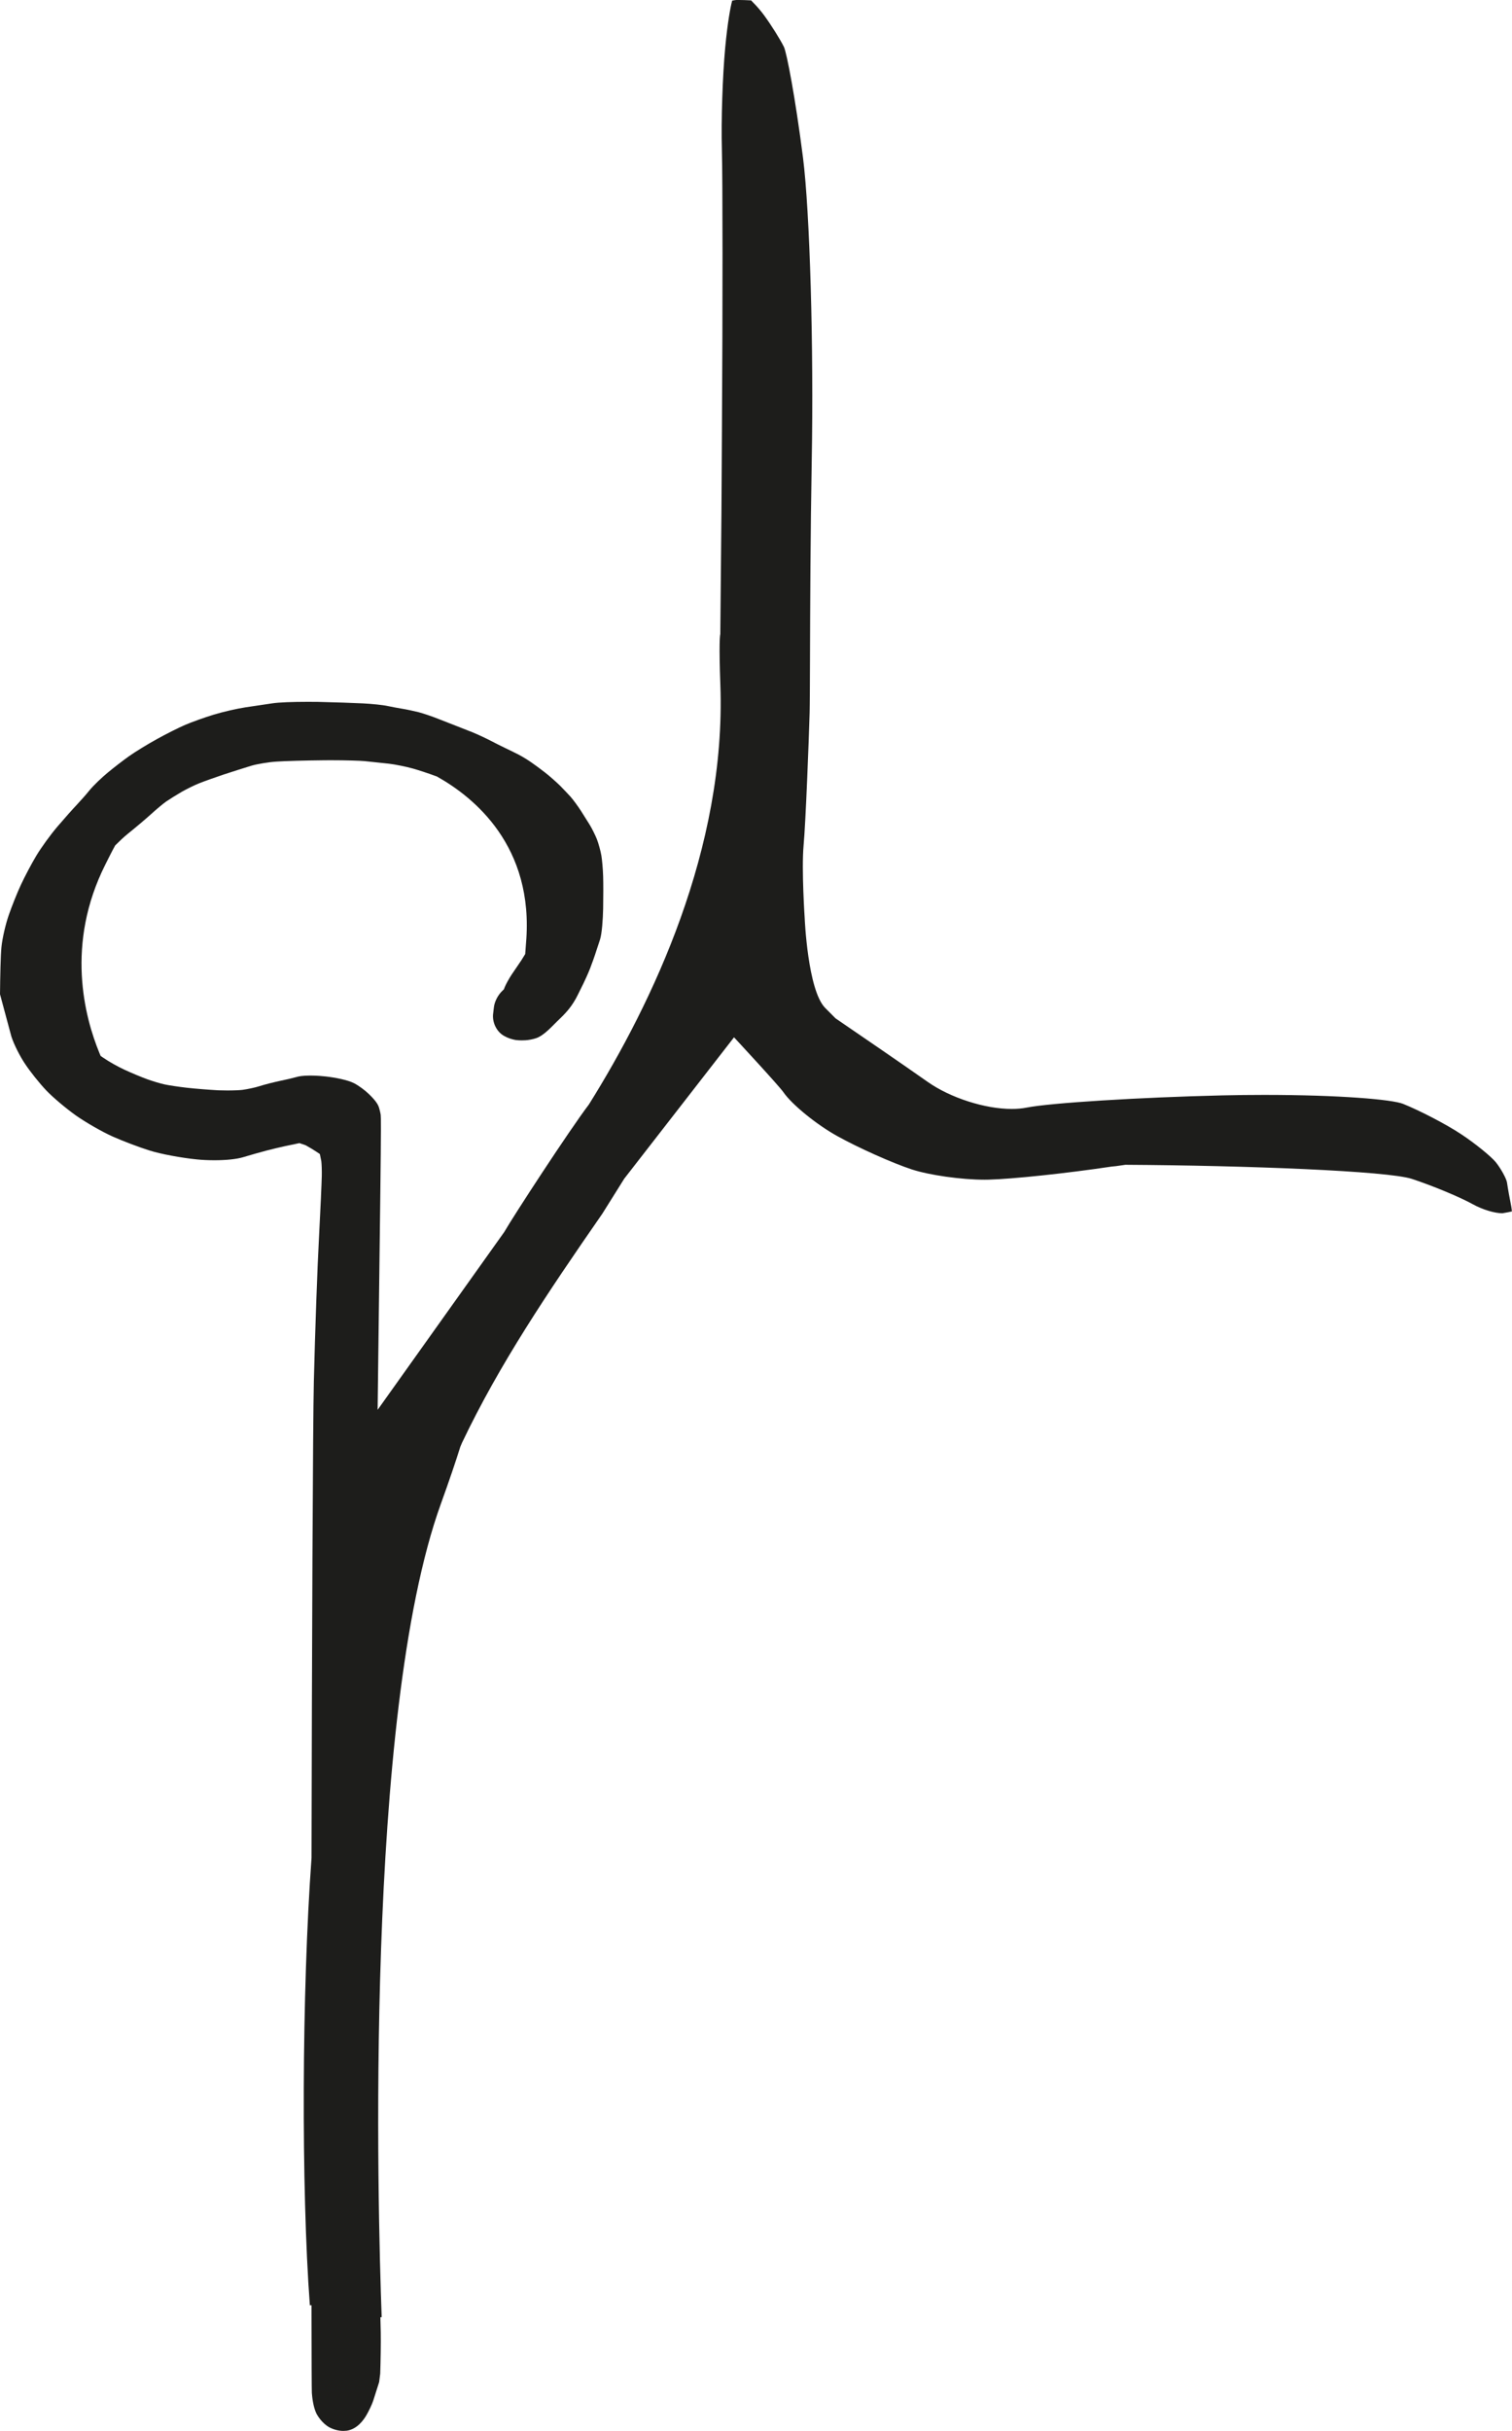
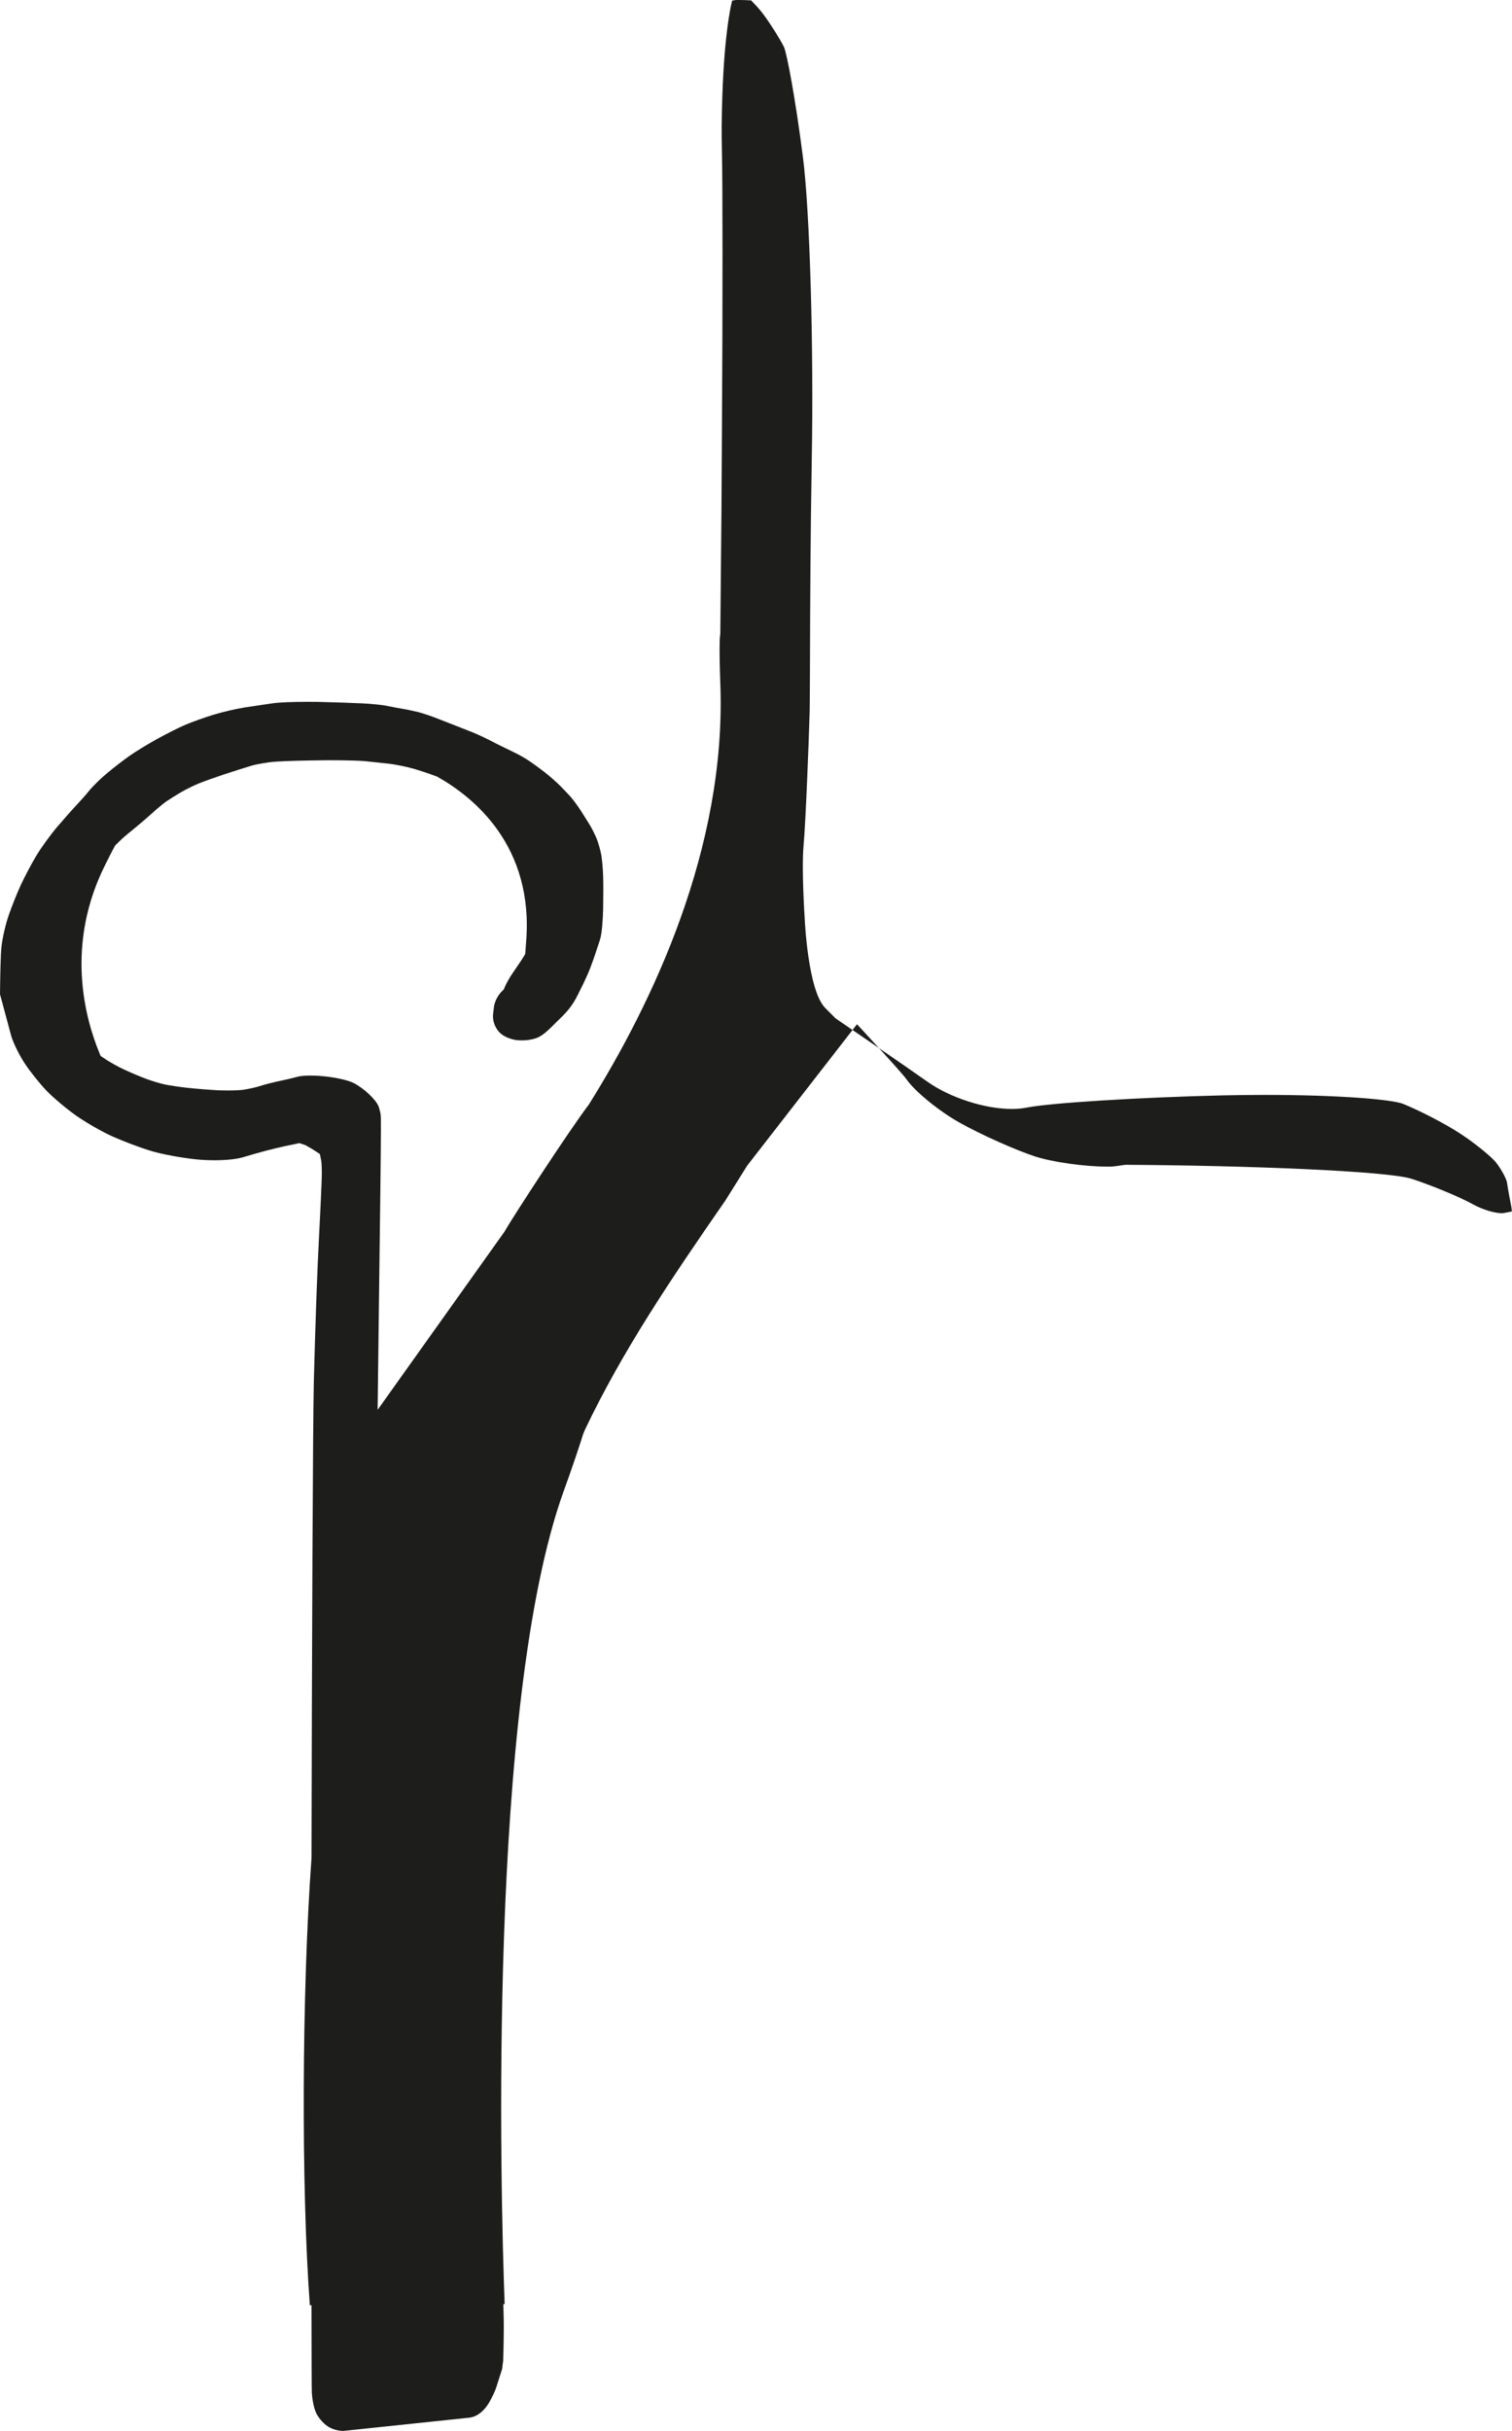
<svg xmlns="http://www.w3.org/2000/svg" height="45" viewBox="0 0 28 45" width="28">
-   <path d="m6.359 45c-.088 0-.184-.025-.263-.068-.135-.077-.214-.212-.235-.25-.065-.132-.082-.329-.086-.386-.003-.056-.005-.631-.006-1.438v-.184l-.031.001c-.161-2.158-.149-5.819.031-8.282.007-3.817.024-8.065.043-8.824.023-.942.066-2.138.095-2.658.027-.512.05-1.026.052-1.143.002-.097-.002-.219-.009-.274l-.027-.131-.058-.039c-.048-.033-.125-.079-.193-.117l-.018-.009-.109-.037-.277.058c-.082.018-.233.054-.341.082-.103.027-.297.082-.426.121-.117.035-.309.056-.529.056-.114 0-.226-.005-.322-.015-.282-.027-.675-.1-.876-.164-.194-.06-.497-.175-.69-.261-.194-.087-.492-.258-.679-.389-.189-.135-.426-.335-.55-.465-.125-.132-.297-.347-.392-.491-.087-.129-.204-.352-.254-.511l-.209-.777c.003-.329.011-.725.027-.876.016-.161.076-.419.135-.589.054-.156.154-.409.224-.559.071-.153.199-.395.286-.54.091-.152.263-.389.392-.54.121-.142.285-.327.368-.414.073-.078.173-.191.222-.253.08-.098.234-.243.337-.328.112-.094.292-.232.399-.308.108-.077.338-.218.51-.313.17-.095.409-.215.53-.267.123-.052.358-.137.526-.188.173-.053.432-.112.589-.136l.498-.074c.119-.018.37-.028.654-.028l.186.001c.299.007.676.02.837.028.157.008.372.028.471.051.059.013.172.034.246.046.087.014.228.044.312.065.088.023.254.079.371.126.104.042.538.209.633.248.101.042.251.112.333.155.071.037.191.098.265.133.084.04.2.097.26.128.07.037.176.102.238.147.053.036.164.118.241.178.083.064.208.175.28.245.067.068.153.159.195.205.048.054.135.172.195.265l.159.253c.046.075.104.194.134.268.031.081.068.215.083.301.013.075.029.25.033.386.004.121.004.391 0 .601-.004.19-.021.455-.058.572l-.065.197c-.039.124-.088.256-.119.337-.032.082-.088.206-.122.276l-.111.224c-.036.075-.1.177-.15.239-.038.05-.113.131-.162.177-.033.031-.108.105-.164.162-.169.17-.259.202-.289.212-.066.023-.149.036-.2.039l-.07.002c-.033 0-.073-.002-.111-.007-.069-.012-.148-.038-.208-.073-.136-.072-.221-.237-.21-.396l.016-.136c.012-.105.073-.225.157-.306l.028-.027.014-.036c.023-.059.082-.163.126-.231l.182-.268.073-.118.015-.203c.155-1.796-.968-2.703-1.651-3.084-.176-.065-.342-.118-.443-.147-.124-.035-.333-.077-.446-.09l-.453-.048c-.072-.007-.333-.016-.637-.016l-.129.001c-.316.003-.708.013-.871.025-.14.009-.353.045-.454.075-.121.037-.353.11-.516.164-.158.053-.364.126-.458.164-.087.035-.23.106-.32.157-.093.054-.222.135-.287.179-.058.041-.182.145-.272.227-.102.093-.299.259-.434.367-.076.061-.161.142-.237.218-.074.134-.121.233-.182.353-.741 1.473-.386 2.822-.108 3.495l.02.048.043.03c.107.075.275.169.397.225.129.06.32.14.426.178.1.036.243.079.319.095.081.018.266.045.415.062.156.018.417.038.581.047.054.002.111.003.166.003.122 0 .234-.005.279-.011.09-.012.229-.041.308-.066.101-.033.285-.079.405-.104.101-.02.229-.051.285-.067.041-.013.119-.028.26-.028.124 0 .238.012.287.017.168.019.407.064.525.126.084.044.199.128.273.2.142.137.172.204.188.255.007.023.023.084.03.129.005.036.008.237-.007 1.447l-.05 4.014 2.345-3.292c.165-.288 1.207-1.887 1.567-2.36 1.176-1.88 2.543-4.74 2.435-7.767-.028-.769-.008-.915-.001-.942l.021-2.259.009-1.496c.015-2.351.014-4.694-.001-5.223-.015-.517.013-1.36.062-1.88.042-.452.097-.753.129-.868.029-.006.067-.012.1-.012.074 0 .187.004.251.008.003.009.119.111.24.276.131.179.299.447.367.585.052.108.211.939.353 2.048.127.998.201 3.516.162 5.612-.024 1.346-.029 2.714-.032 3.633-.002.508-.003.879-.007 1.03-.013.469-.073 2.045-.112 2.46-.04.449.021 1.352.021 1.352s.055 1.322.377 1.653l.194.195c.478.326 1.237.846 1.712 1.18.419.293 1.056.497 1.55.497.1 0 .193-.008.277-.025.436-.087 2.095-.19 3.622-.226.261-.006.522-.009.776-.009 1.403 0 2.372.085 2.573.166.315.127.792.375 1.064.554.285.187.572.427.652.525.1.124.198.31.208.375.017.118.053.315.078.438.007.038.011.072.013.099-.038.008-.101.023-.175.034h-.004c-.133 0-.358-.063-.547-.168-.232-.129-.737-.34-1.126-.468-.448-.147-3.05-.248-5.306-.261l-.175.025-.081.008c-.817.123-1.834.231-2.277.242l-.074.001c-.43 0-1.021-.084-1.347-.19-.356-.117-.988-.399-1.38-.617-.383-.212-.84-.583-.998-.812-.084-.122-.915-1.017-.915-1.017l-2.033 2.617-.405.647c-1.021 1.472-1.908 2.79-2.599 4.241l-.032.076c-.084.269-.2.612-.362 1.061-1.416 3.923-1.168 13.046-1.094 15.05l-.024.002.007.289c.003.187-.002.526-.01.754l-.02.157c-.04.124-.092.29-.108.339-.025.078-.083.196-.125.269-.056.098-.177.265-.367.292z" fill="#1d1d1b" fill-rule="evenodd" />
+   <path d="m6.359 45c-.088 0-.184-.025-.263-.068-.135-.077-.214-.212-.235-.25-.065-.132-.082-.329-.086-.386-.003-.056-.005-.631-.006-1.438v-.184l-.031.001c-.161-2.158-.149-5.819.031-8.282.007-3.817.024-8.065.043-8.824.023-.942.066-2.138.095-2.658.027-.512.05-1.026.052-1.143.002-.097-.002-.219-.009-.274l-.027-.131-.058-.039c-.048-.033-.125-.079-.193-.117l-.018-.009-.109-.037-.277.058c-.082.018-.233.054-.341.082-.103.027-.297.082-.426.121-.117.035-.309.056-.529.056-.114 0-.226-.005-.322-.015-.282-.027-.675-.1-.876-.164-.194-.06-.497-.175-.69-.261-.194-.087-.492-.258-.679-.389-.189-.135-.426-.335-.55-.465-.125-.132-.297-.347-.392-.491-.087-.129-.204-.352-.254-.511l-.209-.777c.003-.329.011-.725.027-.876.016-.161.076-.419.135-.589.054-.156.154-.409.224-.559.071-.153.199-.395.286-.54.091-.152.263-.389.392-.54.121-.142.285-.327.368-.414.073-.078.173-.191.222-.253.08-.098.234-.243.337-.328.112-.094.292-.232.399-.308.108-.077.338-.218.51-.313.17-.095.409-.215.53-.267.123-.052.358-.137.526-.188.173-.053.432-.112.589-.136l.498-.074c.119-.018.37-.028.654-.028l.186.001c.299.007.676.02.837.028.157.008.372.028.471.051.059.013.172.034.246.046.087.014.228.044.312.065.088.023.254.079.371.126.104.042.538.209.633.248.101.042.251.112.333.155.071.037.191.098.265.133.084.04.2.097.26.128.07.037.176.102.238.147.053.036.164.118.241.178.083.064.208.175.28.245.067.068.153.159.195.205.048.054.135.172.195.265l.159.253c.046.075.104.194.134.268.031.081.068.215.083.301.013.075.029.25.033.386.004.121.004.391 0 .601-.004.19-.021.455-.058.572l-.065.197c-.039.124-.088.256-.119.337-.032.082-.088.206-.122.276l-.111.224c-.036.075-.1.177-.15.239-.038.05-.113.131-.162.177-.033.031-.108.105-.164.162-.169.17-.259.202-.289.212-.066.023-.149.036-.2.039l-.07.002c-.033 0-.073-.002-.111-.007-.069-.012-.148-.038-.208-.073-.136-.072-.221-.237-.21-.396l.016-.136c.012-.105.073-.225.157-.306l.028-.027.014-.036c.023-.059.082-.163.126-.231l.182-.268.073-.118.015-.203c.155-1.796-.968-2.703-1.651-3.084-.176-.065-.342-.118-.443-.147-.124-.035-.333-.077-.446-.09l-.453-.048c-.072-.007-.333-.016-.637-.016l-.129.001c-.316.003-.708.013-.871.025-.14.009-.353.045-.454.075-.121.037-.353.11-.516.164-.158.053-.364.126-.458.164-.087.035-.23.106-.32.157-.093.054-.222.135-.287.179-.058.041-.182.145-.272.227-.102.093-.299.259-.434.367-.076.061-.161.142-.237.218-.074.134-.121.233-.182.353-.741 1.473-.386 2.822-.108 3.495l.02.048.043.03c.107.075.275.169.397.225.129.06.32.14.426.178.1.036.243.079.319.095.081.018.266.045.415.062.156.018.417.038.581.047.054.002.111.003.166.003.122 0 .234-.005.279-.011.09-.012.229-.041.308-.066.101-.033.285-.079.405-.104.101-.02.229-.051.285-.067.041-.013.119-.028.26-.028.124 0 .238.012.287.017.168.019.407.064.525.126.084.044.199.128.273.2.142.137.172.204.188.255.007.023.023.084.03.129.005.036.008.237-.007 1.447l-.05 4.014 2.345-3.292c.165-.288 1.207-1.887 1.567-2.36 1.176-1.88 2.543-4.74 2.435-7.767-.028-.769-.008-.915-.001-.942l.021-2.259.009-1.496c.015-2.351.014-4.694-.001-5.223-.015-.517.013-1.36.062-1.88.042-.452.097-.753.129-.868.029-.006.067-.012.1-.012.074 0 .187.004.251.008.003.009.119.111.24.276.131.179.299.447.367.585.052.108.211.939.353 2.048.127.998.201 3.516.162 5.612-.024 1.346-.029 2.714-.032 3.633-.002.508-.003.879-.007 1.03-.013.469-.073 2.045-.112 2.46-.04.449.021 1.352.021 1.352s.055 1.322.377 1.653l.194.195c.478.326 1.237.846 1.712 1.18.419.293 1.056.497 1.55.497.1 0 .193-.008.277-.025.436-.087 2.095-.19 3.622-.226.261-.006.522-.009.776-.009 1.403 0 2.372.085 2.573.166.315.127.792.375 1.064.554.285.187.572.427.652.525.1.124.198.31.208.375.017.118.053.315.078.438.007.038.011.072.013.099-.038.008-.101.023-.175.034h-.004c-.133 0-.358-.063-.547-.168-.232-.129-.737-.34-1.126-.468-.448-.147-3.05-.248-5.306-.261l-.175.025-.081.008l-.074.001c-.43 0-1.021-.084-1.347-.19-.356-.117-.988-.399-1.38-.617-.383-.212-.84-.583-.998-.812-.084-.122-.915-1.017-.915-1.017l-2.033 2.617-.405.647c-1.021 1.472-1.908 2.79-2.599 4.241l-.032.076c-.084.269-.2.612-.362 1.061-1.416 3.923-1.168 13.046-1.094 15.05l-.024.002.007.289c.003.187-.002.526-.01.754l-.02.157c-.04.124-.092.29-.108.339-.025.078-.083.196-.125.269-.056.098-.177.265-.367.292z" fill="#1d1d1b" fill-rule="evenodd" />
</svg>